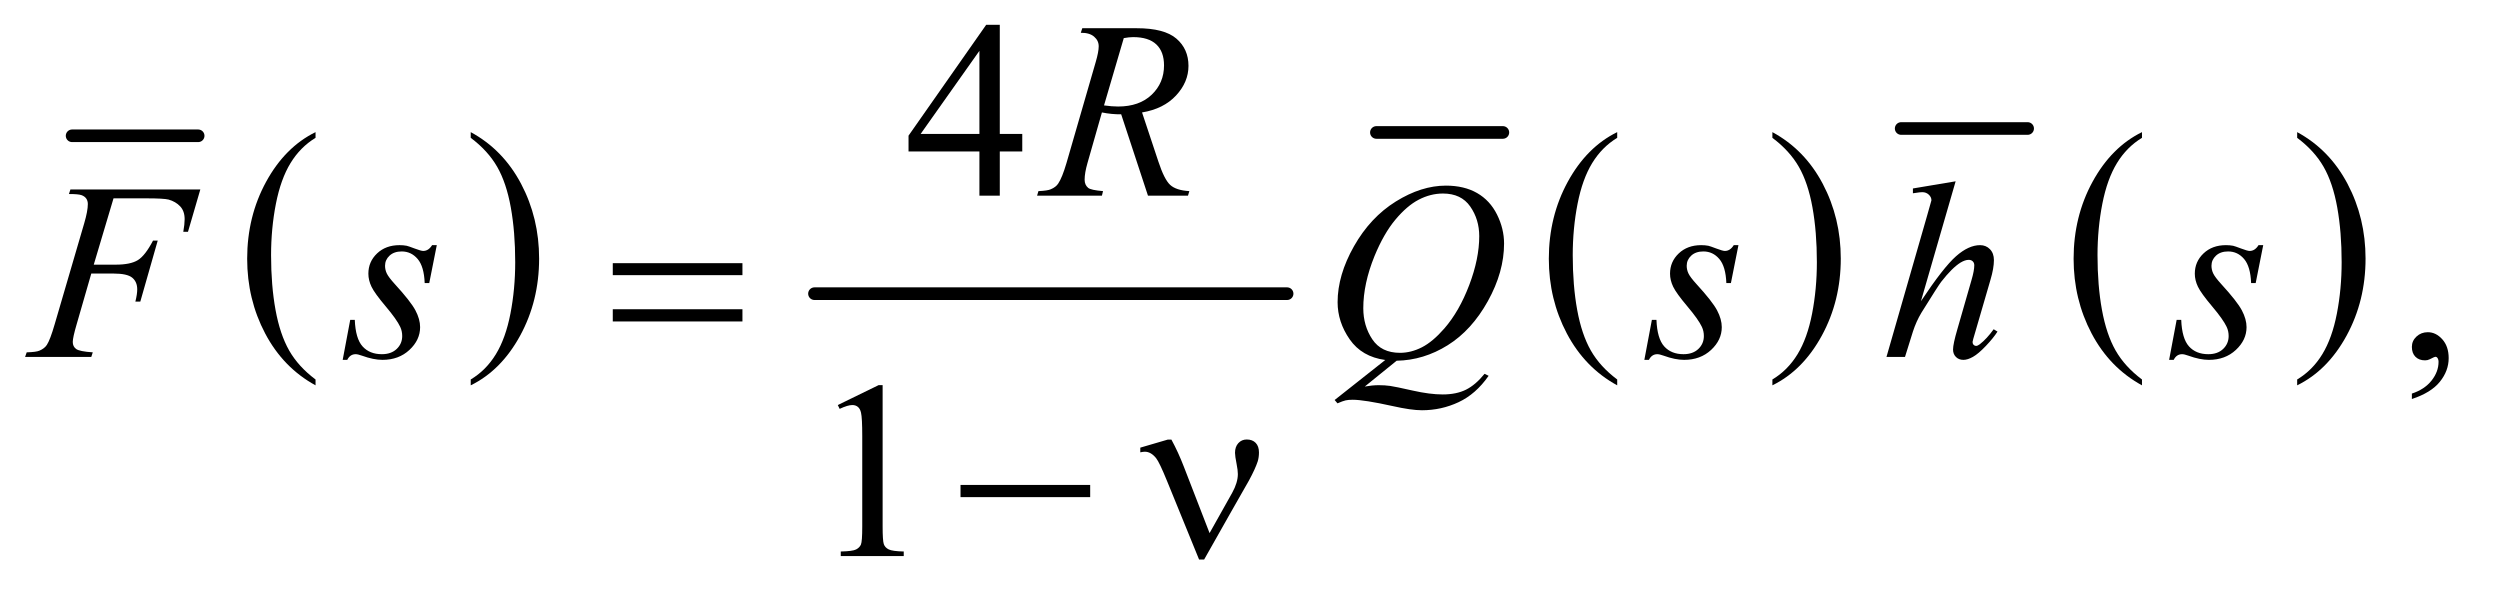
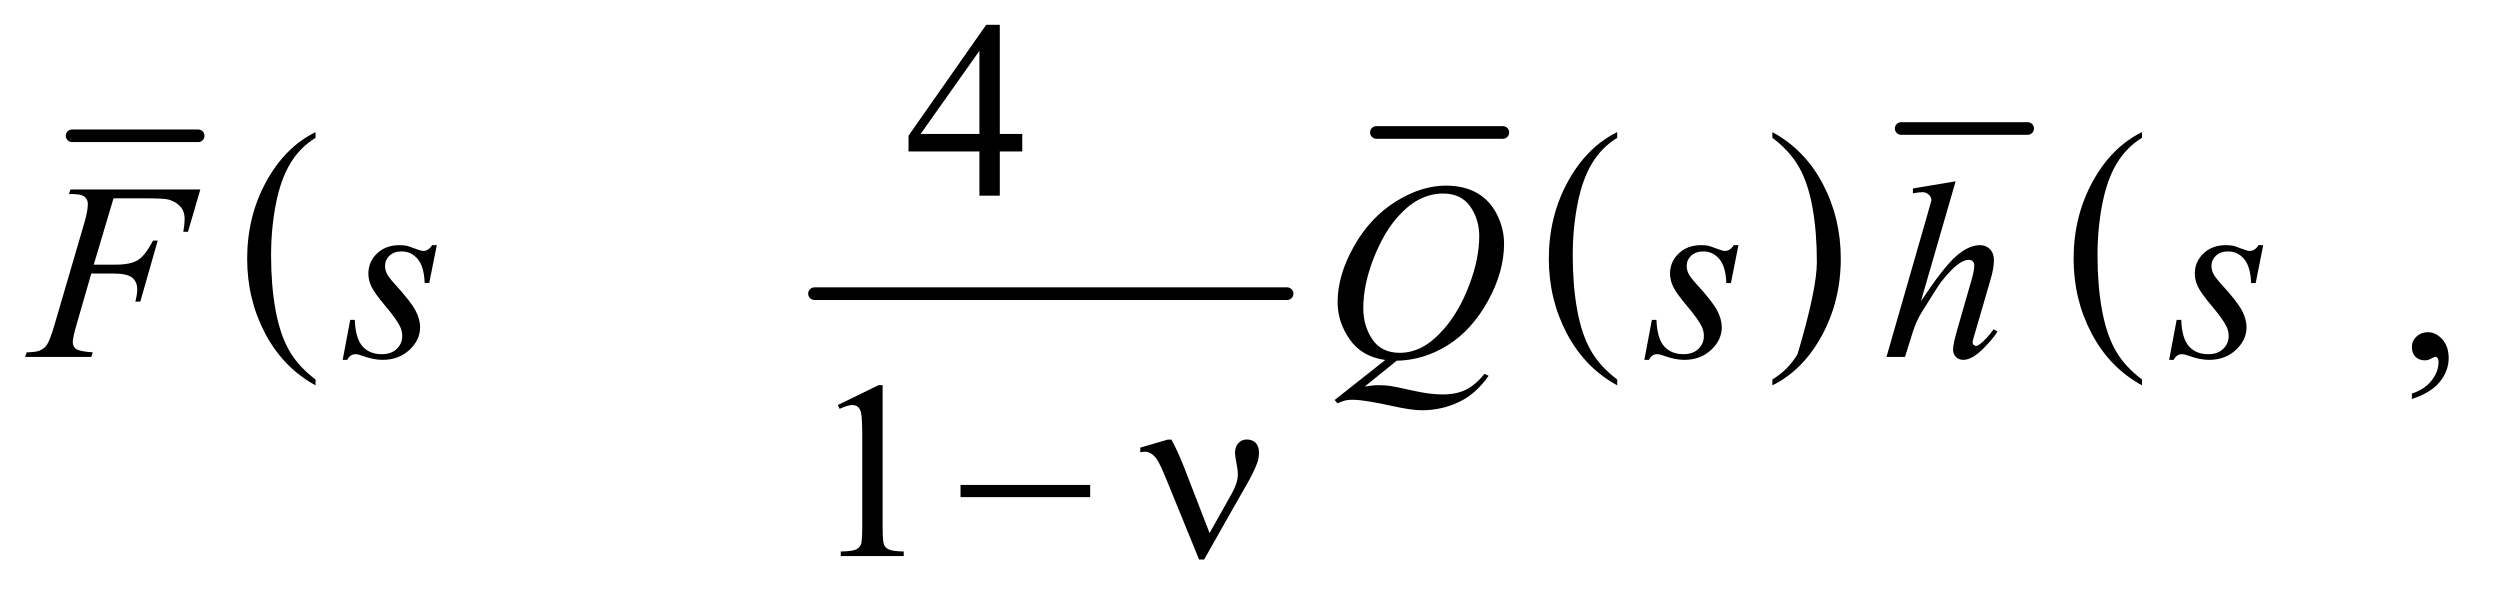
<svg xmlns="http://www.w3.org/2000/svg" stroke-dasharray="none" shape-rendering="auto" font-family="'Dialog'" text-rendering="auto" width="155" fill-opacity="1" color-interpolation="auto" color-rendering="auto" preserveAspectRatio="xMidYMid meet" font-size="12px" viewBox="0 0 155 37" fill="black" stroke="black" image-rendering="auto" stroke-miterlimit="10" stroke-linecap="square" stroke-linejoin="miter" font-style="normal" stroke-width="1" height="37" stroke-dashoffset="0" font-weight="normal" stroke-opacity="1">
  <defs id="genericDefs" />
  <g>
    <defs id="defs1">
      <clipPath clipPathUnits="userSpaceOnUse" id="clipPath1">
        <path d="M0.915 2.873 L98.899 2.873 L98.899 26.052 L0.915 26.052 L0.915 2.873 Z" />
      </clipPath>
      <clipPath clipPathUnits="userSpaceOnUse" id="clipPath2">
        <path d="M29.239 91.801 L29.239 832.324 L3159.699 832.324 L3159.699 91.801 Z" />
      </clipPath>
    </defs>
    <g stroke-width="16" transform="scale(1.576,1.576) translate(-0.915,-2.873) matrix(0.031,0,0,0.031,0,0)" stroke-linejoin="round" stroke-linecap="round">
      <line y2="265" fill="none" x1="121" clip-path="url(#clipPath2)" x2="281" y1="265" />
    </g>
    <g transform="matrix(0.049,0,0,0.049,-1.442,-4.528)">
      <path d="M428.688 572.578 L428.688 579.969 Q387.781 557.625 364.977 514.398 Q342.172 471.172 342.172 419.781 Q342.172 366.328 366.148 322.414 Q390.125 278.5 428.688 259.594 L428.688 266.812 Q409.406 278.5 397.023 298.781 Q384.641 319.062 378.531 350.258 Q372.422 381.453 372.422 415.312 Q372.422 453.641 378.062 484.578 Q383.703 515.516 395.305 535.883 Q406.906 556.25 428.688 572.578 Z" stroke="none" clip-path="url(#clipPath2)" />
    </g>
    <g transform="matrix(0.049,0,0,0.049,-1.442,-4.528)">
-       <path d="M625.047 266.812 L625.047 259.594 Q665.969 281.766 688.773 324.992 Q711.578 368.219 711.578 419.609 Q711.578 473.062 687.594 517.062 Q663.609 561.062 625.047 579.969 L625.047 572.578 Q644.484 560.891 656.867 540.609 Q669.25 520.328 675.289 489.219 Q681.328 458.109 681.328 424.078 Q681.328 385.922 675.758 354.898 Q670.188 323.875 658.516 303.508 Q646.844 283.141 625.047 266.812 Z" stroke="none" clip-path="url(#clipPath2)" />
-     </g>
+       </g>
    <g stroke-width="16" transform="matrix(0.049,0,0,0.049,-1.442,-4.528)" stroke-linejoin="round" stroke-linecap="round">
      <line y2="464" fill="none" x1="1060" clip-path="url(#clipPath2)" x2="1658" y1="464" />
    </g>
    <g stroke-width="16" transform="matrix(0.049,0,0,0.049,-1.442,-4.528)" stroke-linejoin="round" stroke-linecap="round">
      <line y2="260" fill="none" x1="1771" clip-path="url(#clipPath2)" x2="1931" y1="260" />
    </g>
    <g transform="matrix(0.049,0,0,0.049,-1.442,-4.528)">
      <path d="M2075.688 572.578 L2075.688 579.969 Q2034.781 557.625 2011.977 514.398 Q1989.172 471.172 1989.172 419.781 Q1989.172 366.328 2013.148 322.414 Q2037.125 278.5 2075.688 259.594 L2075.688 266.812 Q2056.406 278.5 2044.023 298.781 Q2031.641 319.062 2025.531 350.258 Q2019.422 381.453 2019.422 415.312 Q2019.422 453.641 2025.062 484.578 Q2030.703 515.516 2042.305 535.883 Q2053.906 556.25 2075.688 572.578 Z" stroke="none" clip-path="url(#clipPath2)" />
    </g>
    <g transform="matrix(0.049,0,0,0.049,-1.442,-4.528)">
-       <path d="M2272.047 266.812 L2272.047 259.594 Q2312.969 281.766 2335.773 324.992 Q2358.578 368.219 2358.578 419.609 Q2358.578 473.062 2334.594 517.062 Q2310.609 561.062 2272.047 579.969 L2272.047 572.578 Q2291.484 560.891 2303.867 540.609 Q2316.25 520.328 2322.289 489.219 Q2328.328 458.109 2328.328 424.078 Q2328.328 385.922 2322.758 354.898 Q2317.188 323.875 2305.516 303.508 Q2293.844 283.141 2272.047 266.812 Z" stroke="none" clip-path="url(#clipPath2)" />
+       <path d="M2272.047 266.812 L2272.047 259.594 Q2312.969 281.766 2335.773 324.992 Q2358.578 368.219 2358.578 419.609 Q2358.578 473.062 2334.594 517.062 Q2310.609 561.062 2272.047 579.969 L2272.047 572.578 Q2291.484 560.891 2303.867 540.609 Q2328.328 458.109 2328.328 424.078 Q2328.328 385.922 2322.758 354.898 Q2317.188 323.875 2305.516 303.508 Q2293.844 283.141 2272.047 266.812 Z" stroke="none" clip-path="url(#clipPath2)" />
    </g>
    <g stroke-width="16" transform="matrix(0.049,0,0,0.049,-1.442,-4.528)" stroke-linejoin="round" stroke-linecap="round">
      <line y2="255" fill="none" x1="2435" clip-path="url(#clipPath2)" x2="2595" y1="255" />
    </g>
    <g transform="matrix(0.049,0,0,0.049,-1.442,-4.528)">
      <path d="M2739.688 572.578 L2739.688 579.969 Q2698.781 557.625 2675.977 514.398 Q2653.172 471.172 2653.172 419.781 Q2653.172 366.328 2677.148 322.414 Q2701.125 278.5 2739.688 259.594 L2739.688 266.812 Q2720.406 278.5 2708.023 298.781 Q2695.641 319.062 2689.531 350.258 Q2683.422 381.453 2683.422 415.312 Q2683.422 453.641 2689.062 484.578 Q2694.703 515.516 2706.305 535.883 Q2717.906 556.25 2739.688 572.578 Z" stroke="none" clip-path="url(#clipPath2)" />
    </g>
    <g transform="matrix(0.049,0,0,0.049,-1.442,-4.528)">
-       <path d="M2936.047 266.812 L2936.047 259.594 Q2976.969 281.766 2999.773 324.992 Q3022.578 368.219 3022.578 419.609 Q3022.578 473.062 2998.594 517.062 Q2974.609 561.062 2936.047 579.969 L2936.047 572.578 Q2955.484 560.891 2967.867 540.609 Q2980.25 520.328 2986.289 489.219 Q2992.328 458.109 2992.328 424.078 Q2992.328 385.922 2986.758 354.898 Q2981.188 323.875 2969.516 303.508 Q2957.844 283.141 2936.047 266.812 Z" stroke="none" clip-path="url(#clipPath2)" />
-     </g>
+       </g>
    <g transform="matrix(0.049,0,0,0.049,-1.442,-4.528)">
      <path d="M1322.906 261.875 L1322.906 284.062 L1294.469 284.062 L1294.469 340 L1268.688 340 L1268.688 284.062 L1179 284.062 L1179 264.062 L1277.281 123.75 L1294.469 123.75 L1294.469 261.875 L1322.906 261.875 ZM1268.688 261.875 L1268.688 156.719 L1194.312 261.875 L1268.688 261.875 Z" stroke="none" clip-path="url(#clipPath2)" />
    </g>
    <g transform="matrix(0.049,0,0,0.049,-1.442,-4.528)">
      <path d="M3081.188 597.281 L3081.188 590.406 Q3097.281 585.094 3106.109 573.922 Q3114.938 562.75 3114.938 550.25 Q3114.938 547.281 3113.531 545.25 Q3112.438 543.844 3111.344 543.844 Q3109.625 543.844 3103.844 546.969 Q3101.031 548.375 3097.906 548.375 Q3090.25 548.375 3085.719 543.844 Q3081.188 539.312 3081.188 531.344 Q3081.188 523.688 3087.047 518.219 Q3092.906 512.75 3101.344 512.75 Q3111.656 512.75 3119.703 521.734 Q3127.75 530.719 3127.75 545.562 Q3127.75 561.656 3116.578 575.484 Q3105.406 589.312 3081.188 597.281 Z" stroke="none" clip-path="url(#clipPath2)" />
    </g>
    <g transform="matrix(0.049,0,0,0.049,-1.442,-4.528)">
      <path d="M1089.5 604.906 L1141.062 579.75 L1146.219 579.75 L1146.219 758.656 Q1146.219 776.469 1147.703 780.844 Q1149.188 785.219 1153.875 787.562 Q1158.562 789.906 1172.938 790.219 L1172.938 796 L1093.25 796 L1093.25 790.219 Q1108.25 789.906 1112.625 787.641 Q1117 785.375 1118.719 781.547 Q1120.438 777.719 1120.438 758.656 L1120.438 644.281 Q1120.438 621.156 1118.875 614.594 Q1117.781 609.594 1114.891 607.25 Q1112 604.906 1107.938 604.906 Q1102.156 604.906 1091.844 609.75 L1089.5 604.906 Z" stroke="none" clip-path="url(#clipPath2)" />
    </g>
    <g transform="matrix(0.049,0,0,0.049,-1.442,-4.528)">
-       <path d="M1481.969 340 L1448.062 237.031 Q1436.188 237.188 1423.688 234.688 L1405.406 298.75 Q1401.812 311.25 1401.812 319.844 Q1401.812 326.406 1406.344 330.156 Q1409.781 332.969 1425.094 334.219 L1423.688 340 L1341.656 340 L1343.375 334.219 Q1354.938 333.75 1359 331.875 Q1365.406 329.219 1368.375 324.688 Q1373.375 317.344 1378.844 298.75 L1415.875 170.781 Q1419.625 157.969 1419.625 150.938 Q1419.625 143.75 1413.766 138.75 Q1407.906 133.75 1396.969 133.906 L1398.844 128.125 L1467.906 128.125 Q1502.594 128.125 1517.906 141.25 Q1533.219 154.375 1533.219 175.781 Q1533.219 196.25 1517.516 213.203 Q1501.812 230.156 1474.469 234.688 L1495.094 296.719 Q1502.594 319.531 1510.094 326.406 Q1517.594 333.281 1534.312 334.219 L1532.594 340 L1481.969 340 ZM1426.344 225.781 Q1436.344 227.188 1444.156 227.188 Q1471.031 227.188 1486.656 212.266 Q1502.281 197.344 1502.281 175.156 Q1502.281 157.812 1492.516 148.594 Q1482.75 139.375 1463.219 139.375 Q1458.219 139.375 1451.344 140.625 L1426.344 225.781 Z" stroke="none" clip-path="url(#clipPath2)" />
-     </g>
+       </g>
    <g transform="matrix(0.049,0,0,0.049,-1.442,-4.528)">
      <path d="M173.062 343.375 L148.062 427.281 L175.875 427.281 Q194.625 427.281 203.922 421.5 Q213.219 415.719 223.062 396.812 L229 396.812 L206.969 474 L200.719 474 Q203.062 464.625 203.062 458.531 Q203.062 449 196.734 443.766 Q190.406 438.531 173.062 438.531 L144.938 438.531 L126.5 502.438 Q121.5 519.469 121.5 525.094 Q121.5 530.875 125.797 534 Q130.094 537.125 146.812 538.219 L144.938 544 L61.188 544 L63.219 538.219 Q75.406 537.906 79.469 536.031 Q85.719 533.375 88.688 528.844 Q92.906 522.438 98.688 502.438 L136.031 374.781 Q140.562 359.312 140.562 350.562 Q140.562 346.5 138.531 343.609 Q136.5 340.719 132.516 339.312 Q128.531 337.906 116.656 337.906 L118.531 332.125 L282.906 332.125 L267.281 385.719 L261.344 385.719 Q263.062 376.031 263.062 369.781 Q263.062 359.469 257.359 353.453 Q251.656 347.438 242.75 344.938 Q236.5 343.375 214.781 343.375 L173.062 343.375 ZM582.094 402.594 L572.562 450.562 L566.781 450.562 Q566 429.625 557.875 420.094 Q549.75 410.562 537.719 410.562 Q528.031 410.562 522.328 415.875 Q516.625 421.188 516.625 428.688 Q516.625 433.844 518.891 438.531 Q521.156 443.219 528.812 451.656 Q549.125 473.844 555.062 485.094 Q561 496.344 561 506.344 Q561 522.594 547.484 535.172 Q533.969 547.75 513.344 547.75 Q502.094 547.75 487.406 542.438 Q482.25 540.562 479.438 540.562 Q472.406 540.562 468.812 547.75 L463.031 547.75 L472.562 497.125 L478.344 497.125 Q479.281 520.875 488.188 530.719 Q497.094 540.562 512.562 540.562 Q524.438 540.562 531.391 533.922 Q538.344 527.281 538.344 517.594 Q538.344 511.344 535.844 506.031 Q531.469 496.656 517.484 480.094 Q503.5 463.531 499.516 455.25 Q495.531 446.969 495.531 438.688 Q495.531 423.531 506.547 413.062 Q517.562 402.594 534.906 402.594 Q539.906 402.594 543.969 403.375 Q546.156 403.844 554.203 406.891 Q562.25 409.938 564.906 409.938 Q571.625 409.938 576.156 402.594 L582.094 402.594 ZM1796.594 548.844 L1756.281 581.5 Q1765.812 579.781 1773.938 579.781 Q1781.75 579.781 1788.391 580.719 Q1795.031 581.656 1816.828 586.578 Q1838.625 591.5 1854.875 591.5 Q1872.219 591.5 1884.328 585.484 Q1896.438 579.469 1907.844 565.406 L1913 567.906 Q1896.906 591.031 1875.031 601.266 Q1853.156 611.5 1828.625 611.5 Q1815.031 611.5 1791.438 606.188 Q1755.344 598.219 1740.969 598.219 Q1735.5 598.219 1732.062 599 Q1728.625 599.781 1721.75 602.75 L1718.156 598.531 L1782.219 547.906 Q1752.531 543.844 1737.219 521.812 Q1721.906 499.781 1721.906 474.781 Q1721.906 440.562 1742.609 404 Q1763.312 367.438 1795.578 347.359 Q1827.844 327.281 1858.938 327.281 Q1882.062 327.281 1898.391 336.656 Q1914.719 346.031 1923.625 363.922 Q1932.531 381.812 1932.531 400.562 Q1932.531 436.5 1912.062 473.375 Q1891.594 510.25 1861.203 529.234 Q1830.812 548.219 1796.594 548.844 ZM1855.188 337.281 Q1839.562 337.281 1824.641 345.016 Q1809.719 352.75 1795.031 370.328 Q1780.344 387.906 1768.625 416.344 Q1754.406 451.344 1754.406 482.438 Q1754.406 504.625 1765.812 521.734 Q1777.219 538.844 1800.812 538.844 Q1814.875 538.844 1828.625 531.812 Q1842.375 524.781 1857.062 507.906 Q1875.812 486.344 1888.469 453.062 Q1901.125 419.781 1901.125 391.188 Q1901.125 370.094 1889.719 353.688 Q1878.312 337.281 1855.188 337.281 ZM2229.094 402.594 L2219.562 450.562 L2213.781 450.562 Q2213 429.625 2204.875 420.094 Q2196.75 410.562 2184.719 410.562 Q2175.031 410.562 2169.328 415.875 Q2163.625 421.188 2163.625 428.688 Q2163.625 433.844 2165.891 438.531 Q2168.156 443.219 2175.812 451.656 Q2196.125 473.844 2202.062 485.094 Q2208 496.344 2208 506.344 Q2208 522.594 2194.484 535.172 Q2180.969 547.75 2160.344 547.75 Q2149.094 547.75 2134.406 542.438 Q2129.25 540.562 2126.438 540.562 Q2119.406 540.562 2115.812 547.75 L2110.031 547.75 L2119.562 497.125 L2125.344 497.125 Q2126.281 520.875 2135.188 530.719 Q2144.094 540.562 2159.562 540.562 Q2171.438 540.562 2178.391 533.922 Q2185.344 527.281 2185.344 517.594 Q2185.344 511.344 2182.844 506.031 Q2178.469 496.656 2164.484 480.094 Q2150.5 463.531 2146.516 455.25 Q2142.531 446.969 2142.531 438.688 Q2142.531 423.531 2153.547 413.062 Q2164.562 402.594 2181.906 402.594 Q2186.906 402.594 2190.969 403.375 Q2193.156 403.844 2201.203 406.891 Q2209.25 409.938 2211.906 409.938 Q2218.625 409.938 2223.156 402.594 L2229.094 402.594 ZM2503.906 321.812 L2460 473.531 Q2488.438 430.719 2504.375 416.656 Q2520.312 402.594 2534.844 402.594 Q2542.344 402.594 2547.344 407.75 Q2552.344 412.906 2552.344 421.5 Q2552.344 431.812 2547.969 446.5 L2528.906 511.969 Q2525.312 523.844 2525.312 525.094 Q2525.312 527.281 2526.641 528.688 Q2527.969 530.094 2529.688 530.094 Q2531.719 530.094 2534.375 528.062 Q2543.281 521.188 2552.031 509 L2556.875 511.969 Q2551.562 520.25 2542.109 530.172 Q2532.656 540.094 2525.859 543.922 Q2519.062 547.75 2513.75 547.75 Q2507.969 547.75 2504.297 544.078 Q2500.625 540.406 2500.625 534.625 Q2500.625 527.75 2506.094 509 L2524.062 446.5 Q2527.5 434.781 2527.5 428.062 Q2527.5 424.938 2525.547 423.062 Q2523.594 421.188 2520.469 421.188 Q2515.938 421.188 2510.156 424.625 Q2499.531 431.188 2485.625 449 Q2481.875 453.844 2460.625 488.062 Q2454.062 499 2449.844 511.969 L2439.844 544 L2416.406 544 L2467.812 365.25 L2473.281 345.875 Q2473.281 341.812 2469.922 338.688 Q2466.562 335.562 2461.719 335.562 Q2458.906 335.562 2453.125 336.5 L2449.844 336.969 L2449.844 330.875 L2503.906 321.812 ZM2893.094 402.594 L2883.562 450.562 L2877.781 450.562 Q2877 429.625 2868.875 420.094 Q2860.75 410.562 2848.719 410.562 Q2839.031 410.562 2833.328 415.875 Q2827.625 421.188 2827.625 428.688 Q2827.625 433.844 2829.891 438.531 Q2832.156 443.219 2839.812 451.656 Q2860.125 473.844 2866.062 485.094 Q2872 496.344 2872 506.344 Q2872 522.594 2858.484 535.172 Q2844.969 547.75 2824.344 547.75 Q2813.094 547.75 2798.406 542.438 Q2793.25 540.562 2790.438 540.562 Q2783.406 540.562 2779.812 547.75 L2774.031 547.75 L2783.562 497.125 L2789.344 497.125 Q2790.281 520.875 2799.188 530.719 Q2808.094 540.562 2823.562 540.562 Q2835.438 540.562 2842.391 533.922 Q2849.344 527.281 2849.344 517.594 Q2849.344 511.344 2846.844 506.031 Q2842.469 496.656 2828.484 480.094 Q2814.5 463.531 2810.516 455.25 Q2806.531 446.969 2806.531 438.688 Q2806.531 423.531 2817.547 413.062 Q2828.562 402.594 2845.906 402.594 Q2850.906 402.594 2854.969 403.375 Q2857.156 403.844 2865.203 406.891 Q2873.25 409.938 2875.906 409.938 Q2882.625 409.938 2887.156 402.594 L2893.094 402.594 Z" stroke="none" clip-path="url(#clipPath2)" />
    </g>
    <g transform="matrix(0.049,0,0,0.049,-1.442,-4.528)">
-       <path d="M804.781 425.406 L968.844 425.406 L968.844 440.562 L804.781 440.562 L804.781 425.406 ZM804.781 483.688 L968.844 483.688 L968.844 499.156 L804.781 499.156 L804.781 483.688 Z" stroke="none" clip-path="url(#clipPath2)" />
-     </g>
+       </g>
    <g transform="matrix(0.049,0,0,0.049,-1.442,-4.528)">
      <path d="M1244.781 706 L1408.844 706 L1408.844 721.469 L1244.781 721.469 L1244.781 706 ZM1559.906 766.938 L1588.5 716 Q1595.688 703.031 1595.688 692.25 Q1595.688 687.406 1594.125 679.594 Q1592.094 669.438 1592.094 665.375 Q1592.094 657.719 1596.312 653.109 Q1600.531 648.5 1606.938 648.5 Q1614.125 648.5 1618.266 652.797 Q1622.406 657.094 1622.406 664.906 Q1622.406 671 1620.844 676.156 Q1617.719 685.688 1609.75 700.375 L1586.781 740.688 L1553.031 800.375 L1546.625 800.375 L1506.156 701.156 Q1496.469 677.406 1492.25 672.094 Q1485.688 663.969 1478.031 663.969 Q1475.844 663.969 1472.25 664.75 L1472.25 658.812 L1506.938 648.656 L1511.625 648.656 Q1520.375 664.75 1527.406 683.031 L1559.906 766.938 Z" stroke="none" clip-path="url(#clipPath2)" />
    </g>
  </g>
</svg>